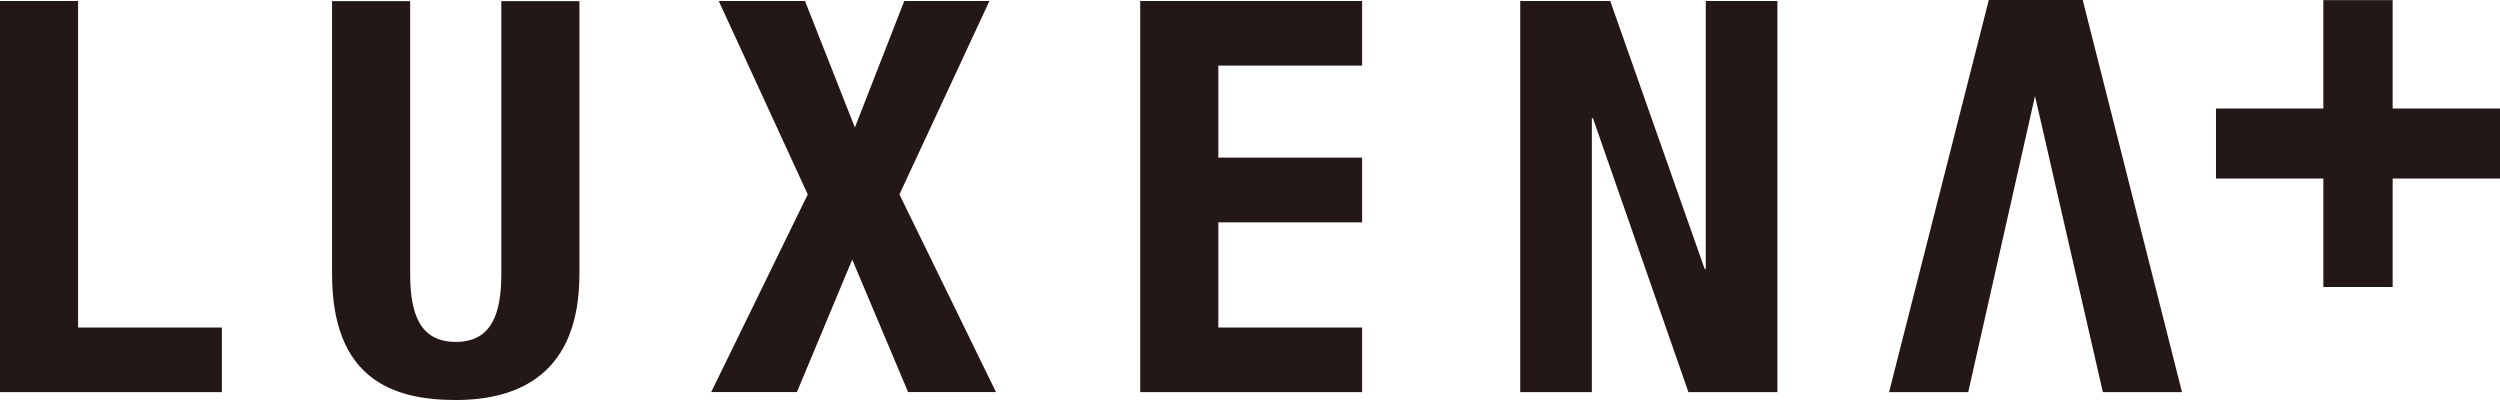
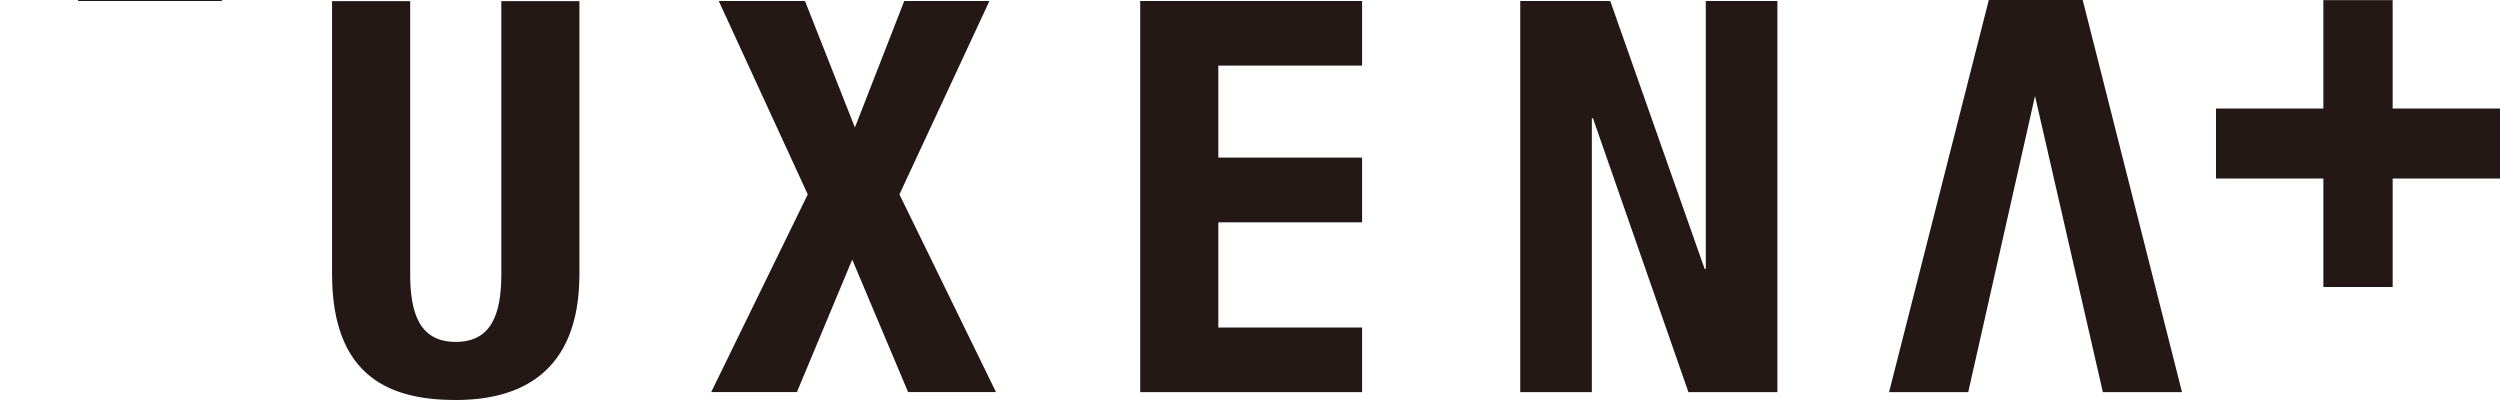
<svg xmlns="http://www.w3.org/2000/svg" width="250" height="40" viewBox="0 0 250 40">
  <defs>
    <style>
      .cls-1 {
        fill: #231815;
        fill-rule: evenodd;
      }
    </style>
  </defs>
-   <path id="logo-plus_b.svg" class="cls-1" d="M693.943,3898.1h-8.517l-4.936,12.65L675.5,3898.1h-8.625l8.9,19.34-9.656,19.77h8.571l5.533-13.25,5.587,13.25h8.789l-9.656-19.77Zm15.078,39.11H731.21v-6.46H716.833v-10.52H731.21v-6.47H716.833v-9.2H731.21v-6.46H709.021v39.11Zm56.551-12.32h-0.108l-9.44-26.79h-9v39.11h7.16v-27.39h0.109l9.547,27.39h8.9V3898.1h-7.161v26.79Zm-120.441.51c0,3.89-.922,6.79-4.558,6.79s-4.556-2.9-4.556-6.79v-27.29h-7.812v27.29c0,10.46,6.022,12.6,12.368,12.6s12.369-2.63,12.369-12.6v-27.29h-7.811v27.29Zm-42.324-27.3H595v39.11h22.187v-6.46h-14.38V3898.1Zm191.073-.1-9.974,39.21h7.916l6.678-29.61,6.785,29.61H813.2L803.271,3898H793.88Zm40.385,10.85v-10.84h-6.931v10.84H816.6v7h10.735v10.85h6.931v-10.85H845v-7H834.265Z" transform="translate(-595 -3898)" />
+   <path id="logo-plus_b.svg" class="cls-1" d="M693.943,3898.1h-8.517l-4.936,12.65L675.5,3898.1h-8.625l8.9,19.34-9.656,19.77h8.571l5.533-13.25,5.587,13.25h8.789l-9.656-19.77Zm15.078,39.11H731.21v-6.46H716.833v-10.52H731.21v-6.47H716.833v-9.2H731.21v-6.46H709.021v39.11Zm56.551-12.32h-0.108l-9.44-26.79h-9v39.11h7.16v-27.39h0.109l9.547,27.39h8.9V3898.1h-7.161v26.79Zm-120.441.51c0,3.89-.922,6.79-4.558,6.79s-4.556-2.9-4.556-6.79v-27.29h-7.812v27.29c0,10.46,6.022,12.6,12.368,12.6s12.369-2.63,12.369-12.6v-27.29h-7.811v27.29Zm-42.324-27.3H595h22.187v-6.46h-14.38V3898.1Zm191.073-.1-9.974,39.21h7.916l6.678-29.61,6.785,29.61H813.2L803.271,3898H793.88Zm40.385,10.85v-10.84h-6.931v10.84H816.6v7h10.735v10.85h6.931v-10.85H845v-7H834.265Z" transform="translate(-595 -3898)" />
</svg>